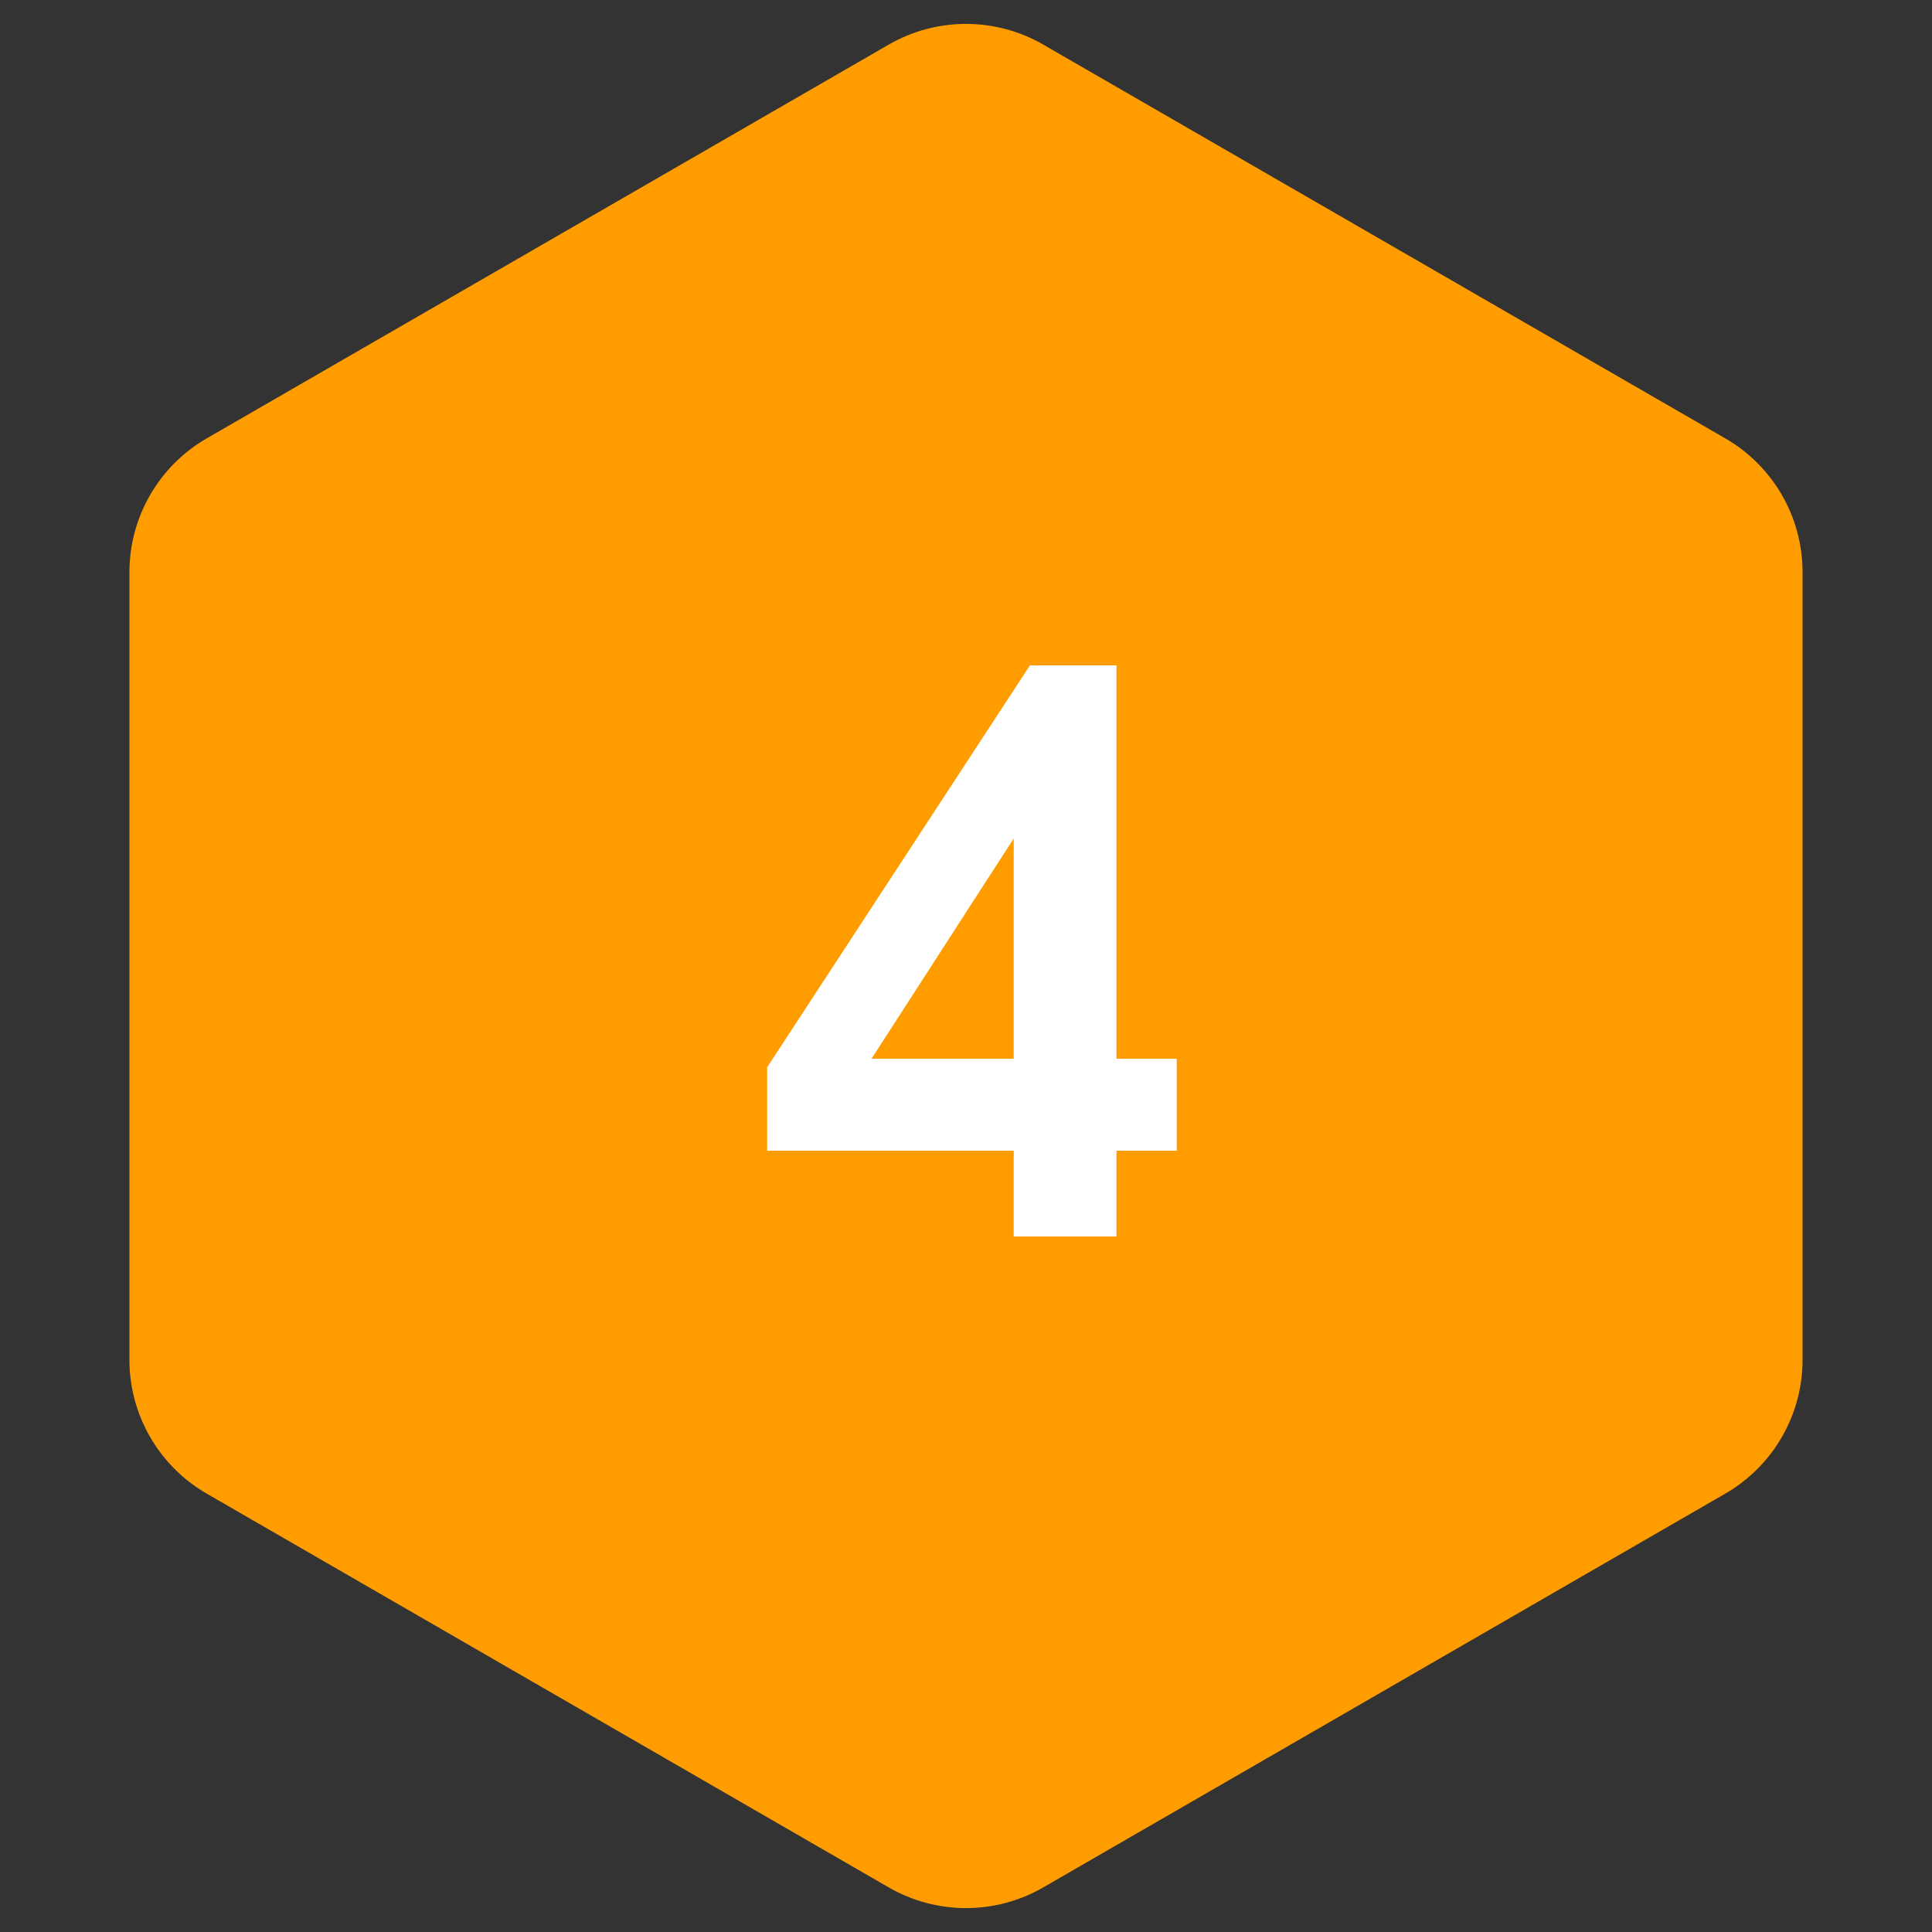
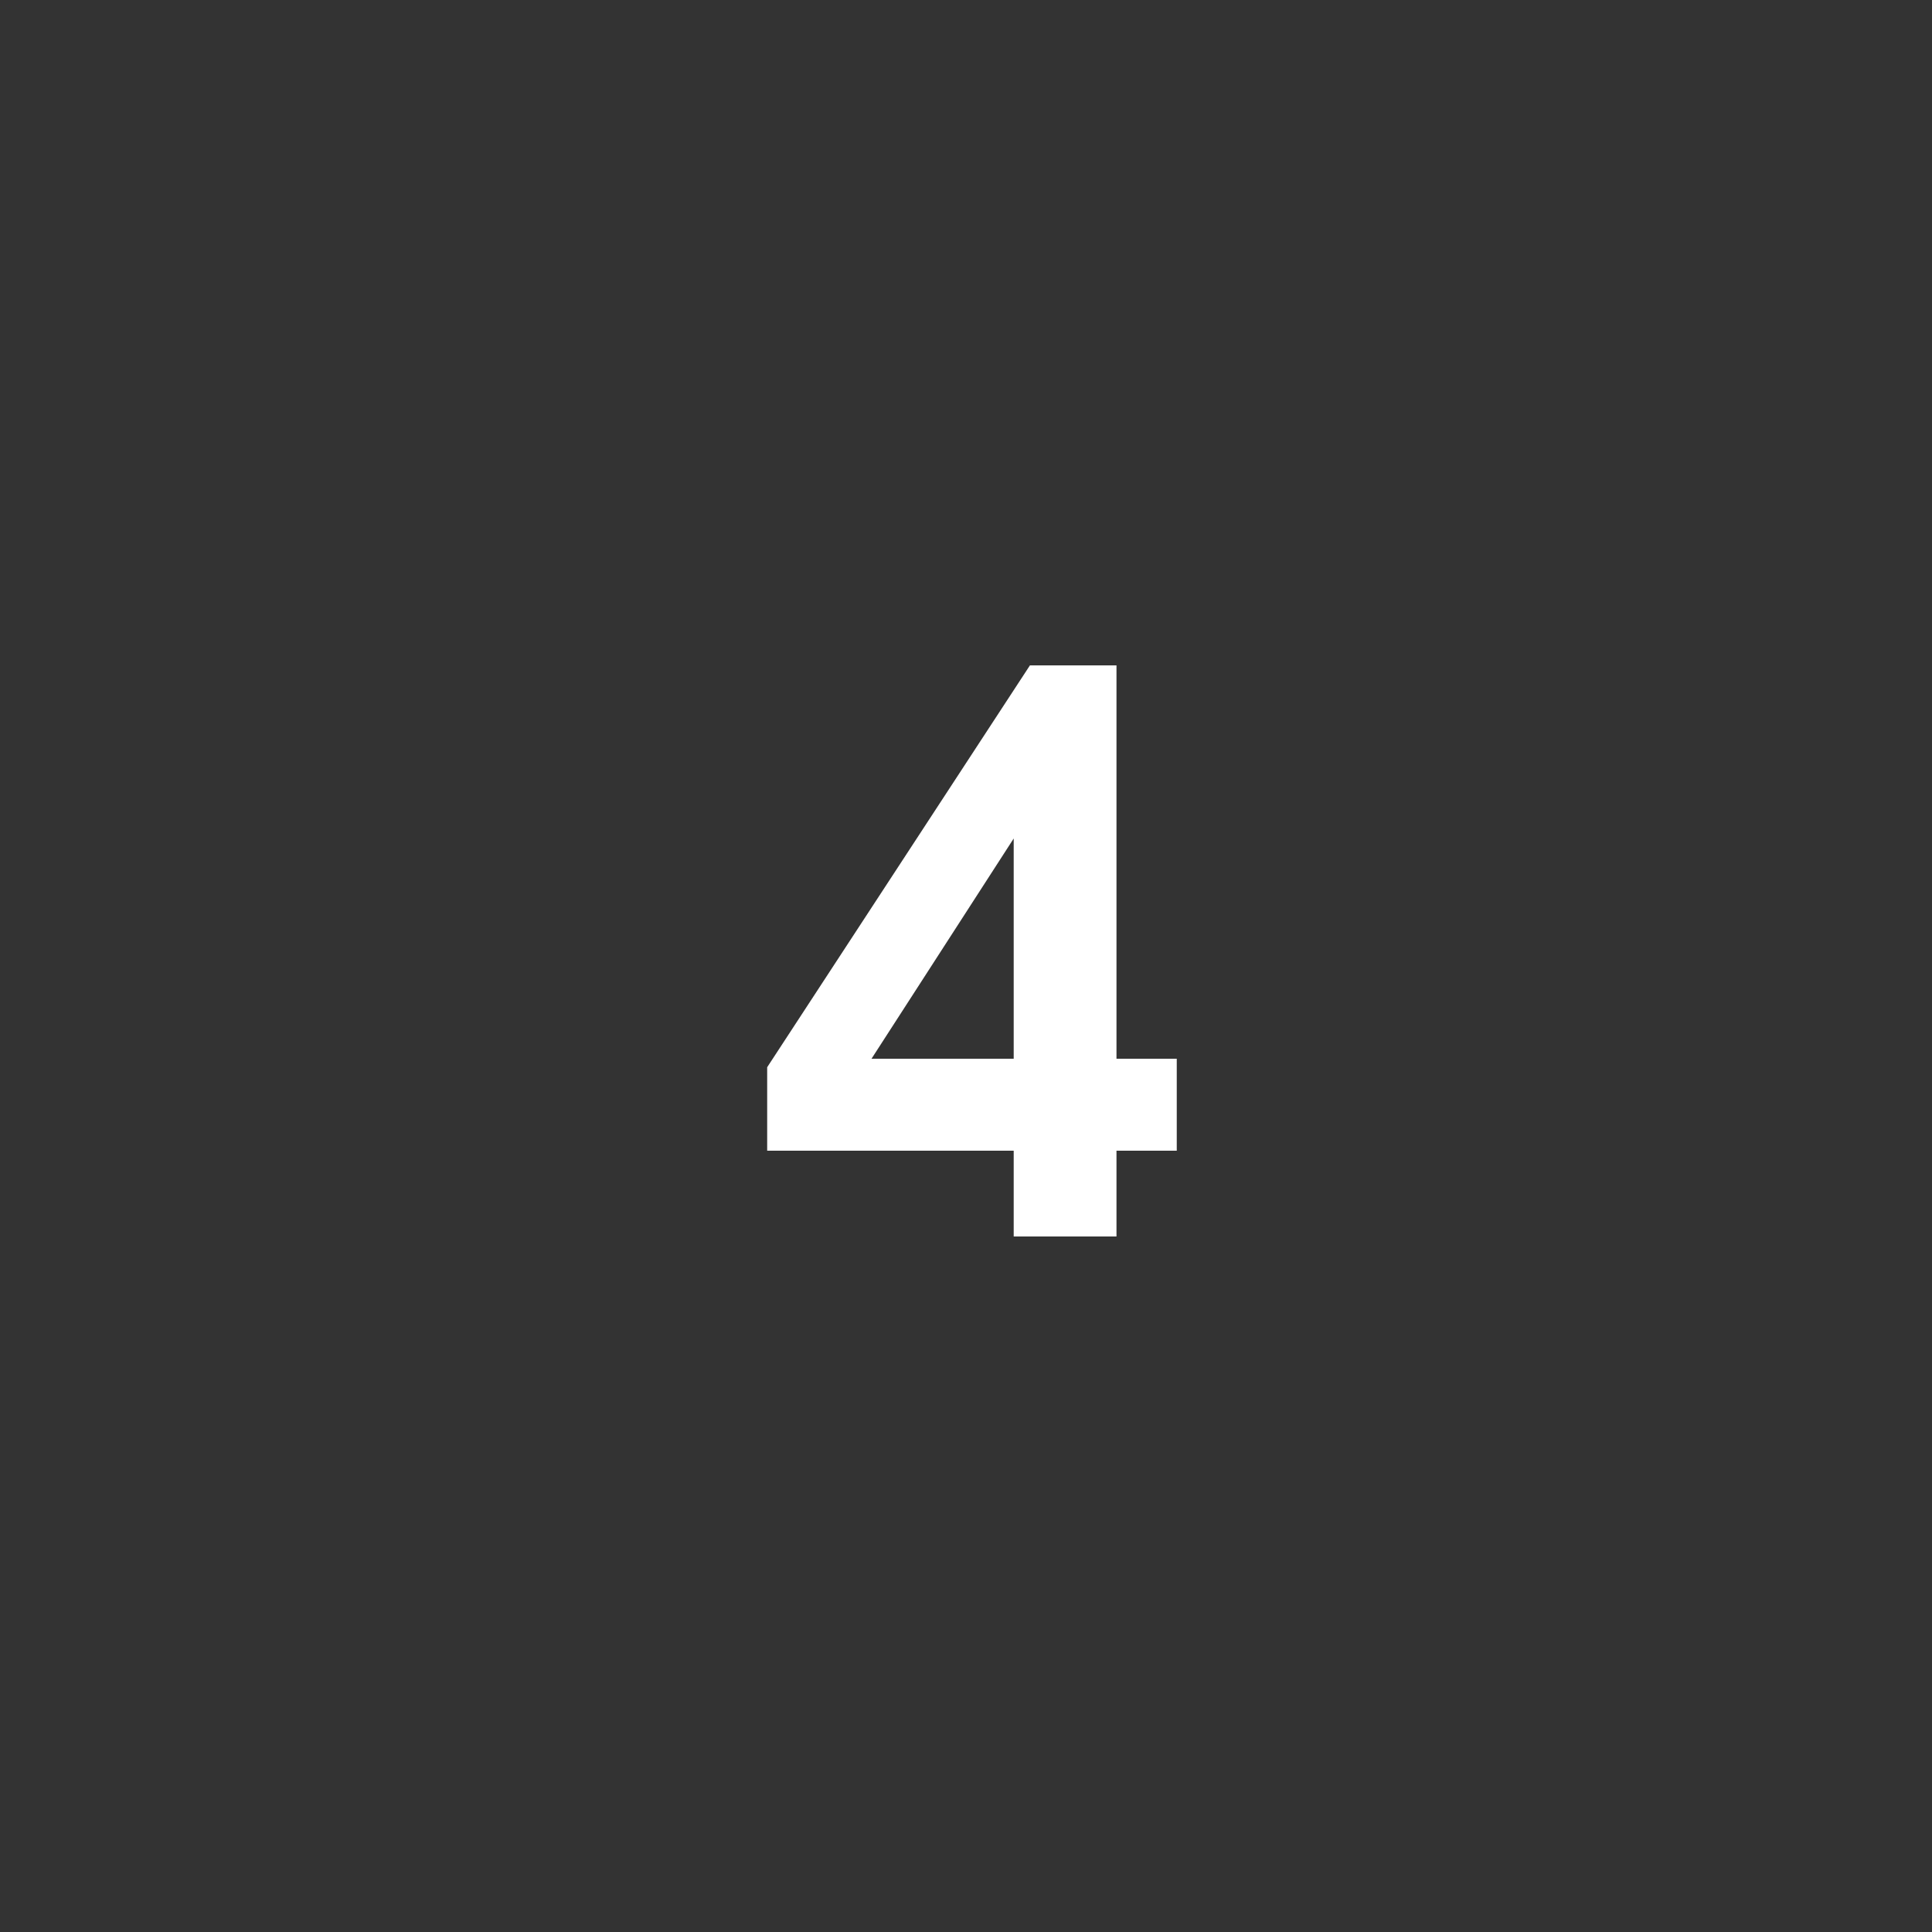
<svg xmlns="http://www.w3.org/2000/svg" width="100" height="100" viewBox="0 0 100 100" fill="none">
  <rect x="0" y="0" width="100" height="100" fill="#333333" stroke="none" />
-   <path d="M46 2.309C48.475 0.88 51.525 0.88 54 2.309L89.301 22.691C91.776 24.12 93.301 26.761 93.301 29.619V70.381C93.301 73.239 91.776 75.88 89.301 77.309L54 97.691C51.525 99.12 48.475 99.12 46 97.691L10.699 77.309C8.224 75.88 6.699 73.239 6.699 70.381V29.619C6.699 26.761 8.224 24.12 10.699 22.691L46 2.309Z" fill="#FF9D00" />
  <path d="M39.709 59.56V55.24L53.309 34.44H57.789V54.8H60.909V59.56H57.789V64H52.469V59.56H39.709ZM45.109 54.8H52.469V43.4L45.109 54.8Z" fill="white" />
</svg>